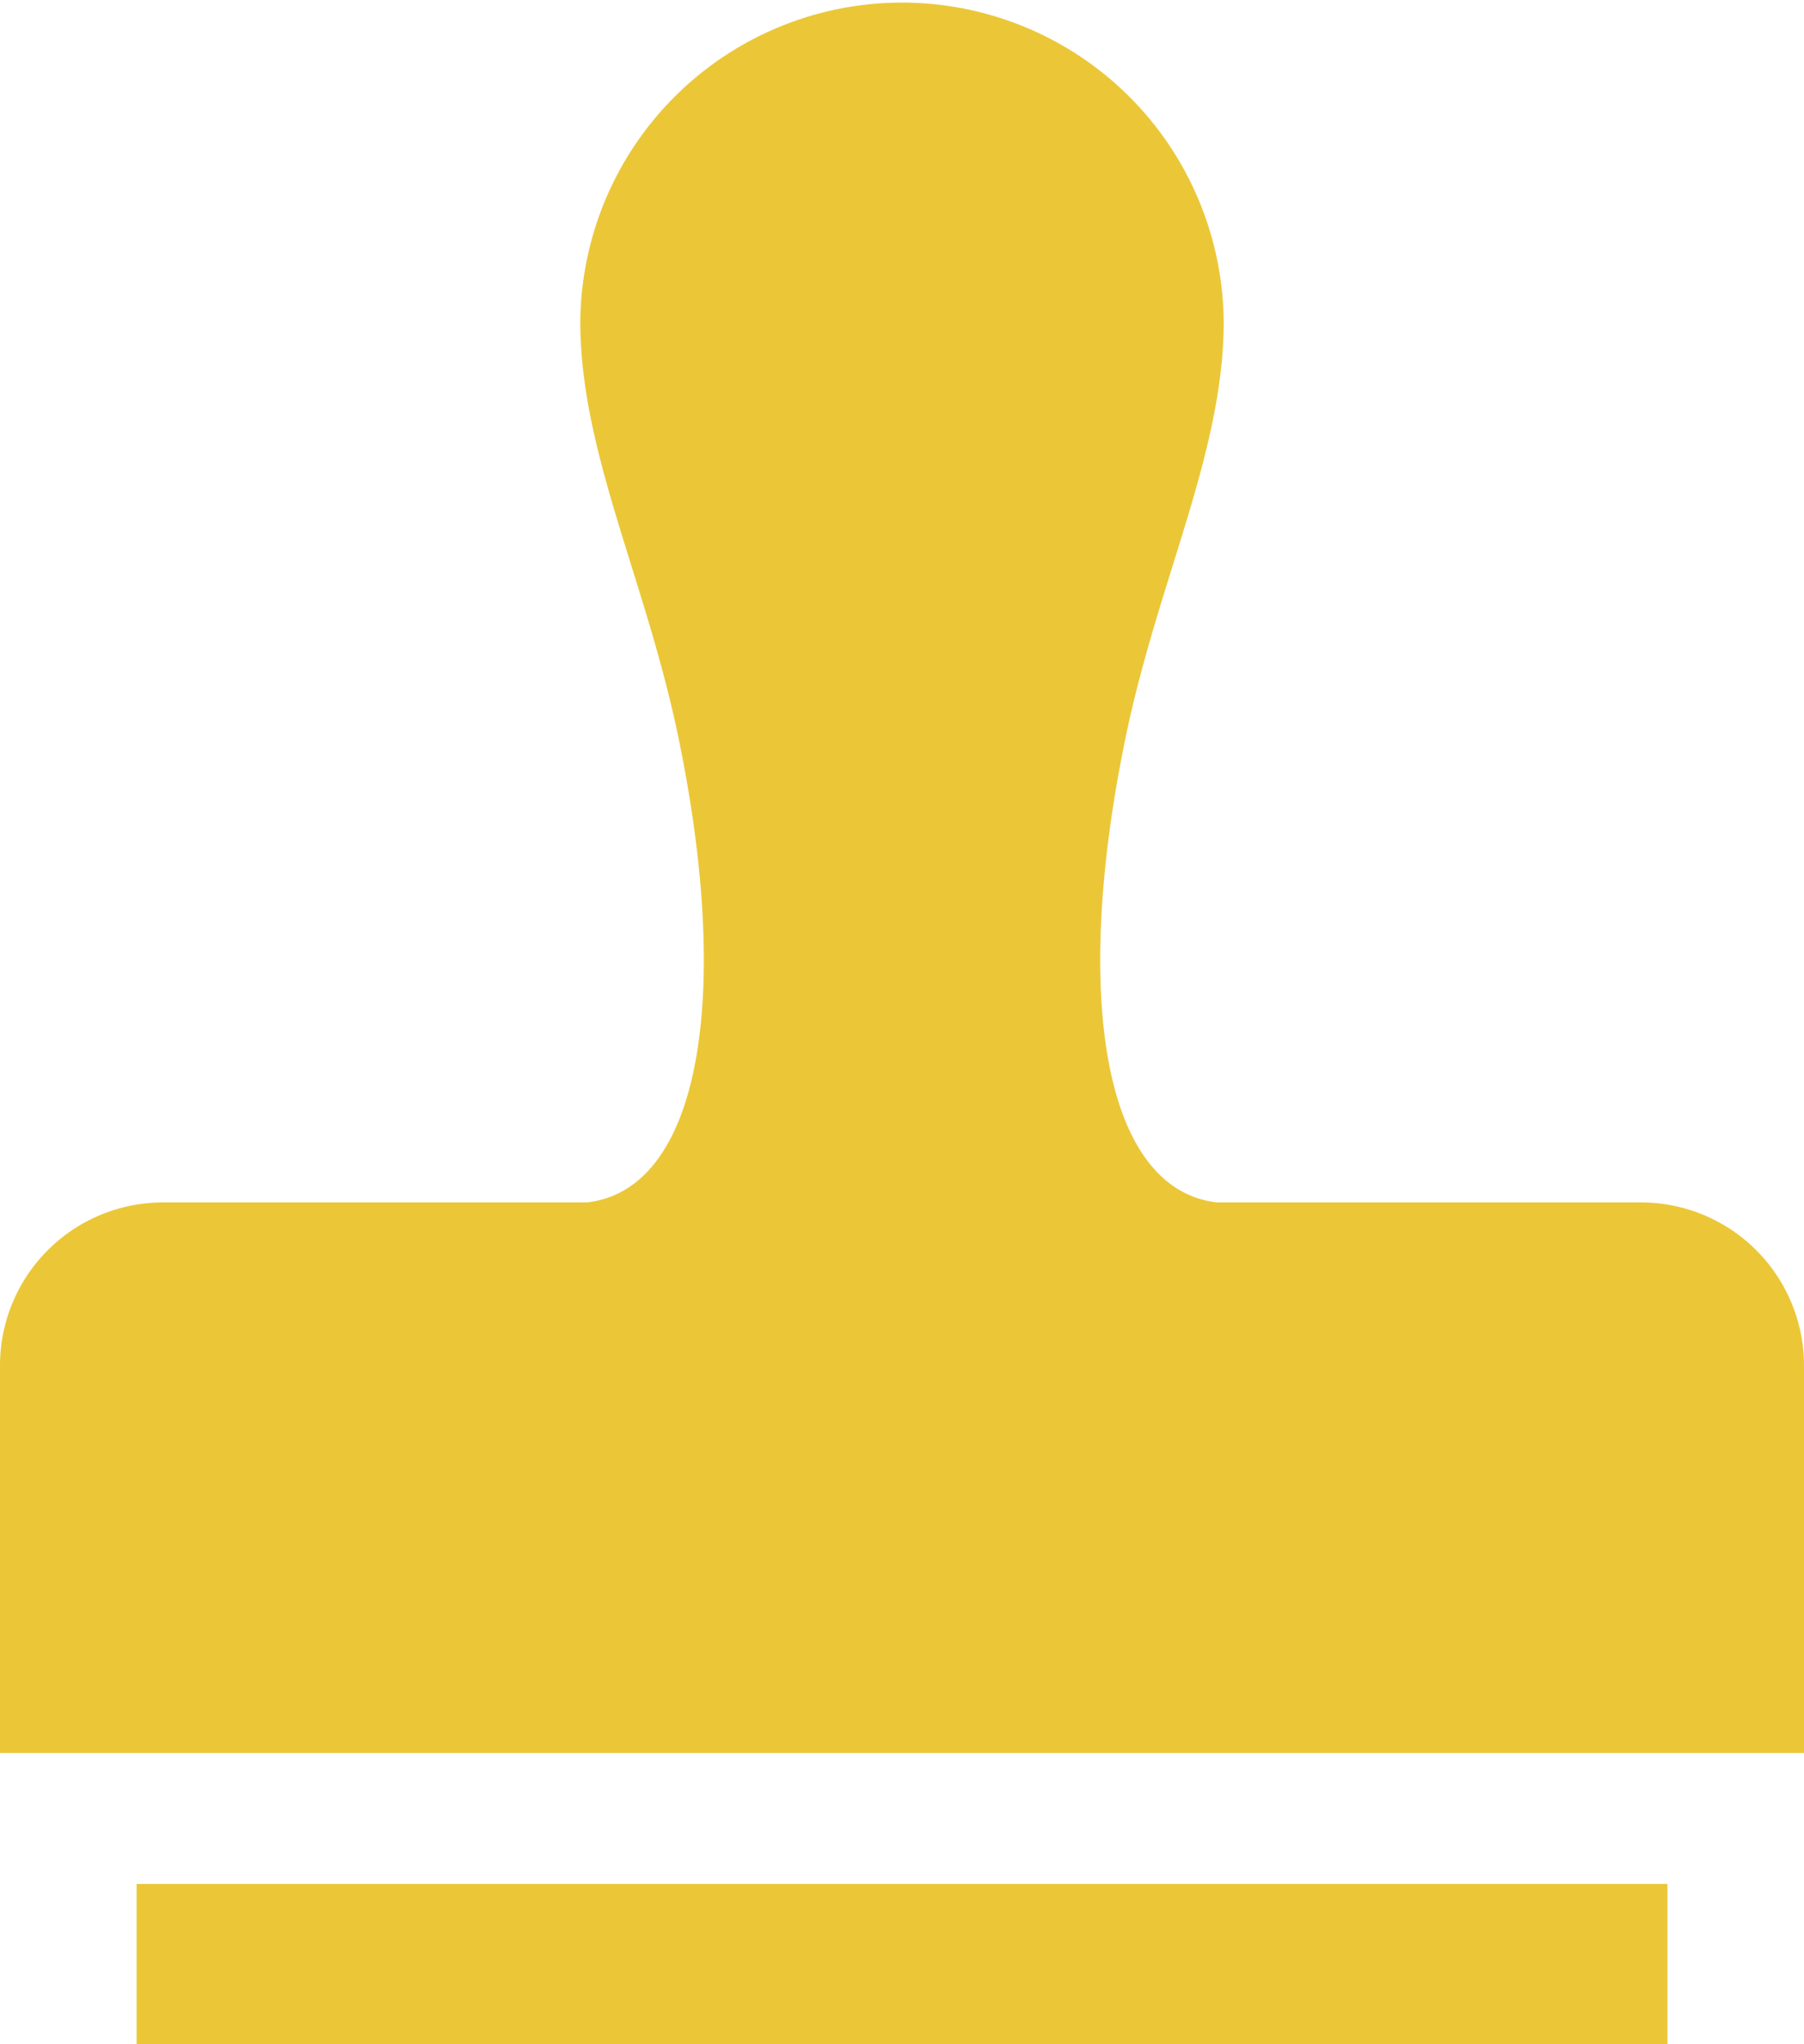
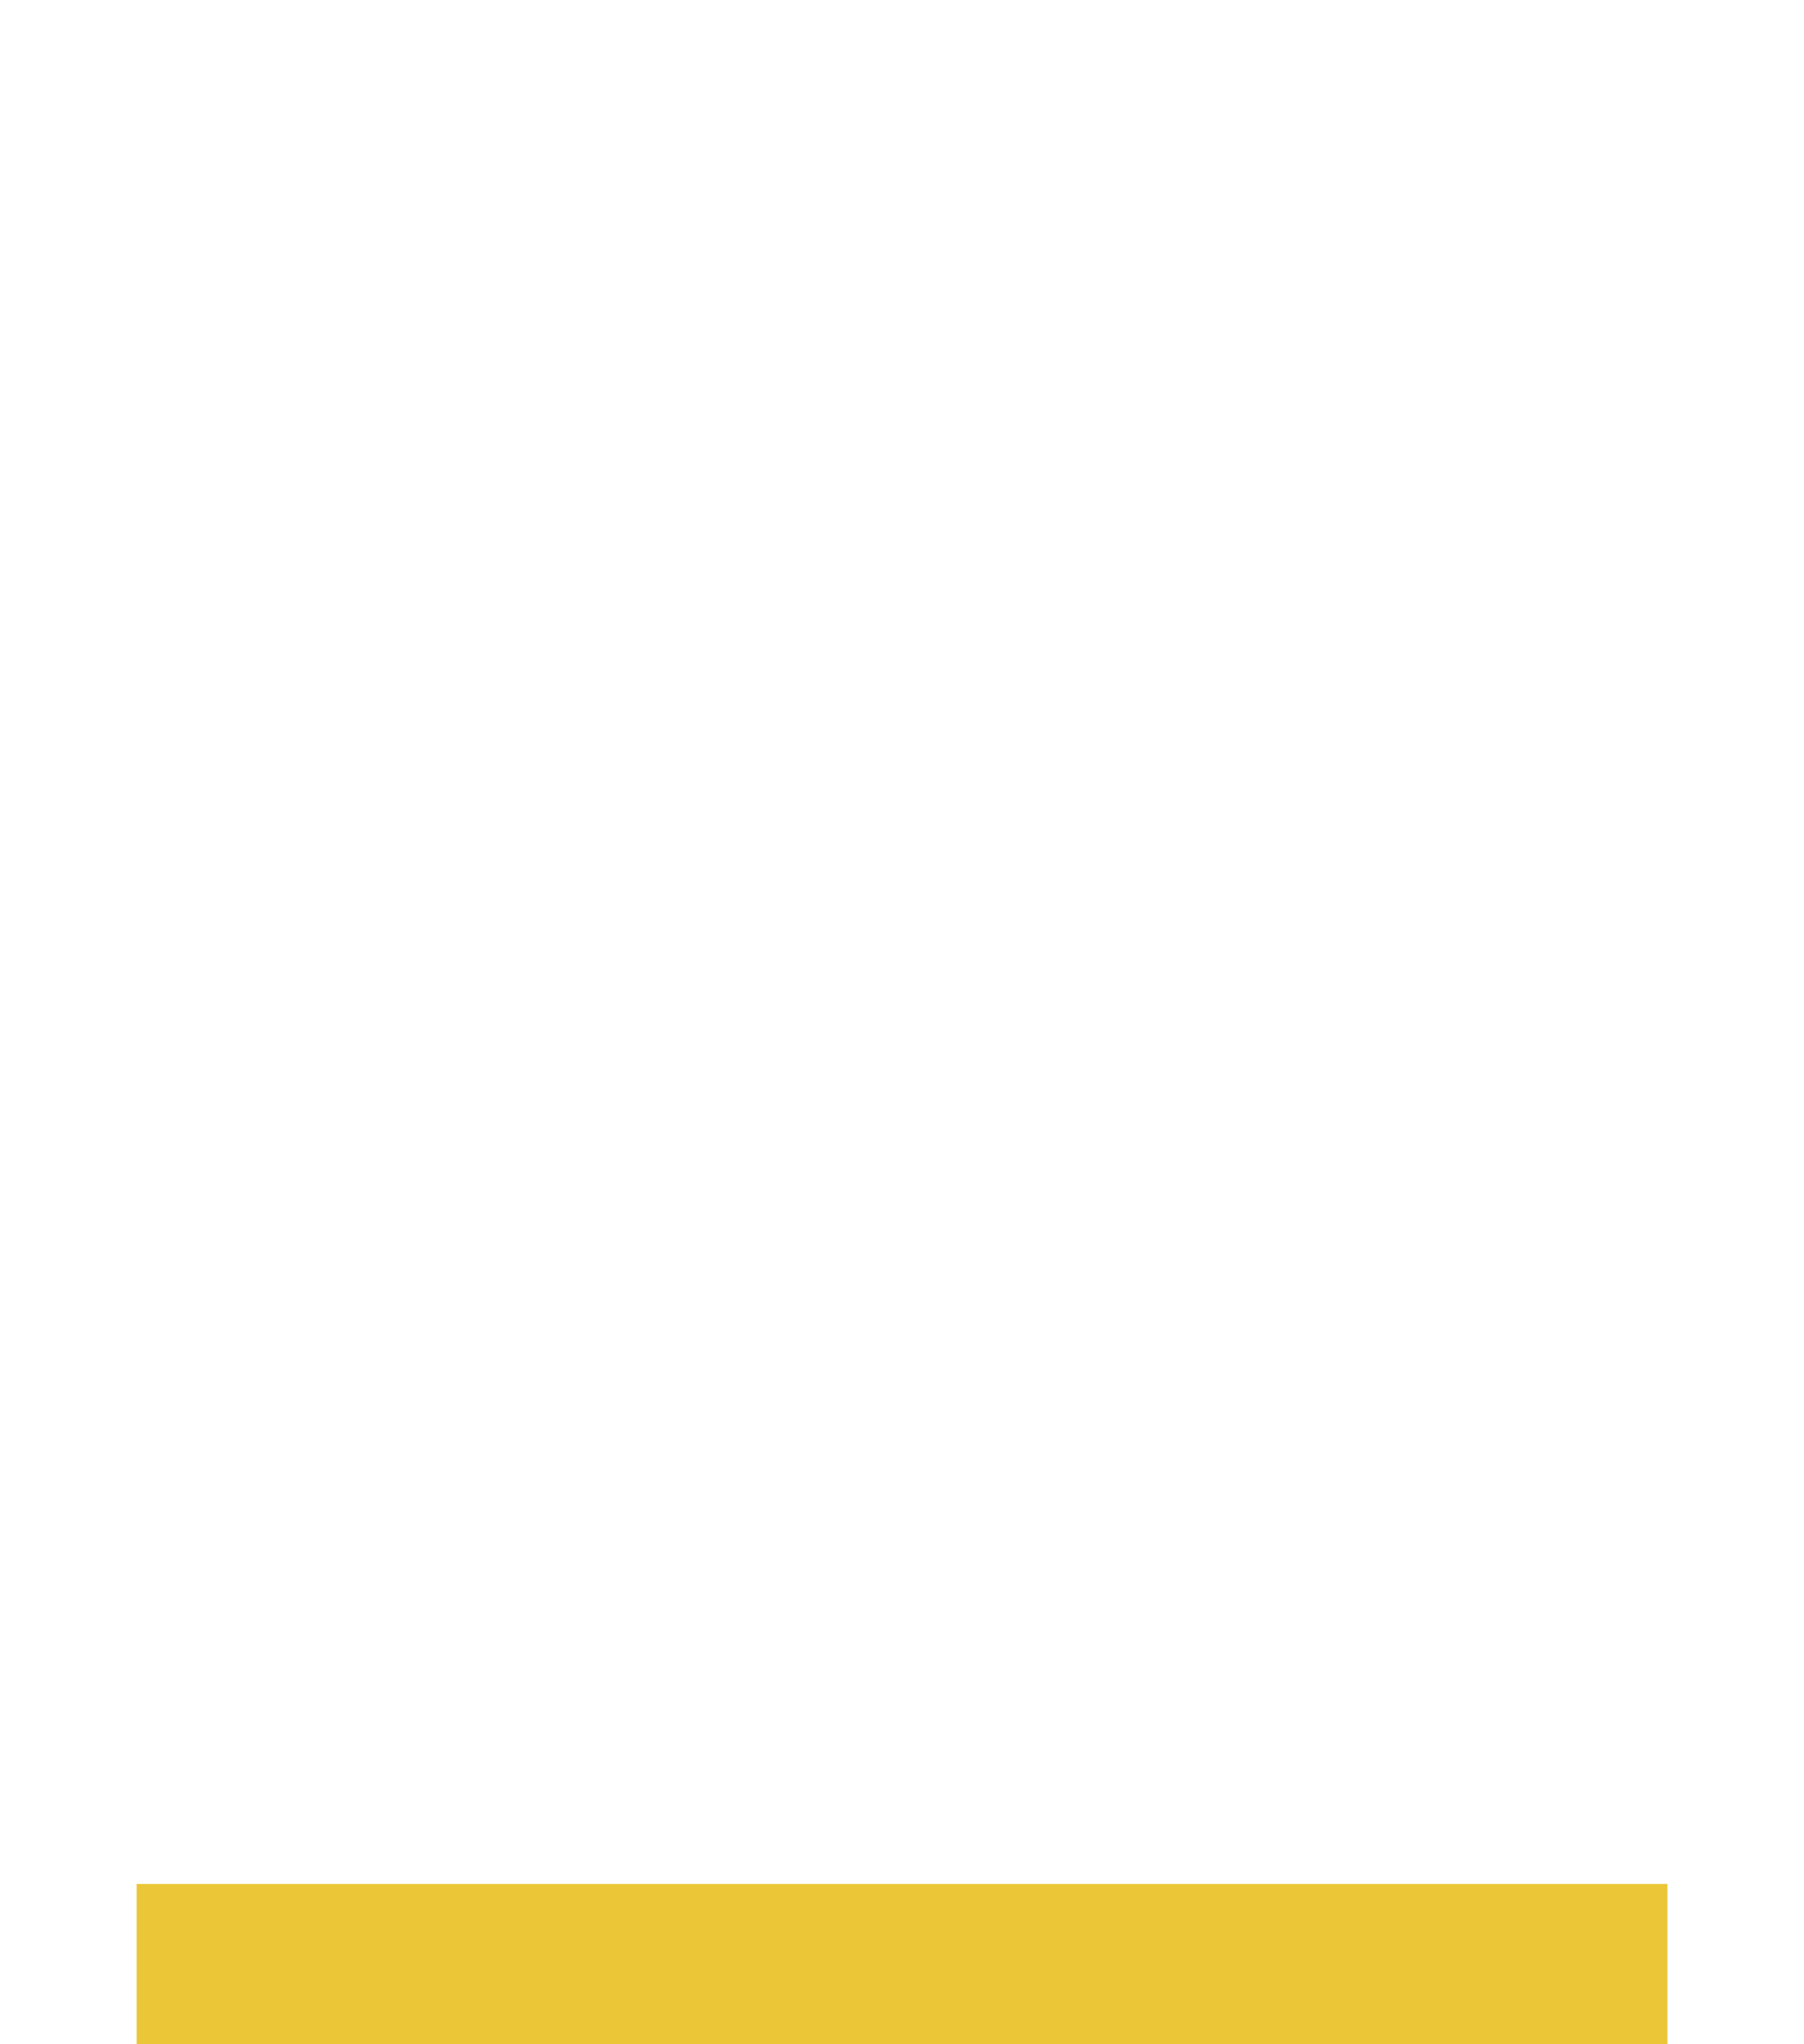
<svg xmlns="http://www.w3.org/2000/svg" width="84.253" height="95.445" viewBox="0 0 84.253 95.445">
  <g id="判子のフリー素材1" transform="translate(-30.018)">
-     <path id="パス_65" data-name="パス 65" d="M106.654,56.145H86.86c-5.255-.59-6.8-9.515-4.267-21.735,1.53-7.368,4.576-13.283,4.576-19.386a15.025,15.025,0,0,0-30.049,0c0,6.1,3.048,12.019,4.577,19.386,2.534,12.219.988,21.145-4.267,21.735H37.635a7.617,7.617,0,0,0-7.617,7.617V81.854h84.253V63.762A7.617,7.617,0,0,0,106.654,56.145Z" fill="#ebc737" />
    <rect id="長方形_86" data-name="長方形 86" width="71.495" height="7.478" transform="translate(36.398 87.967)" fill="#ebc737" />
  </g>
</svg>